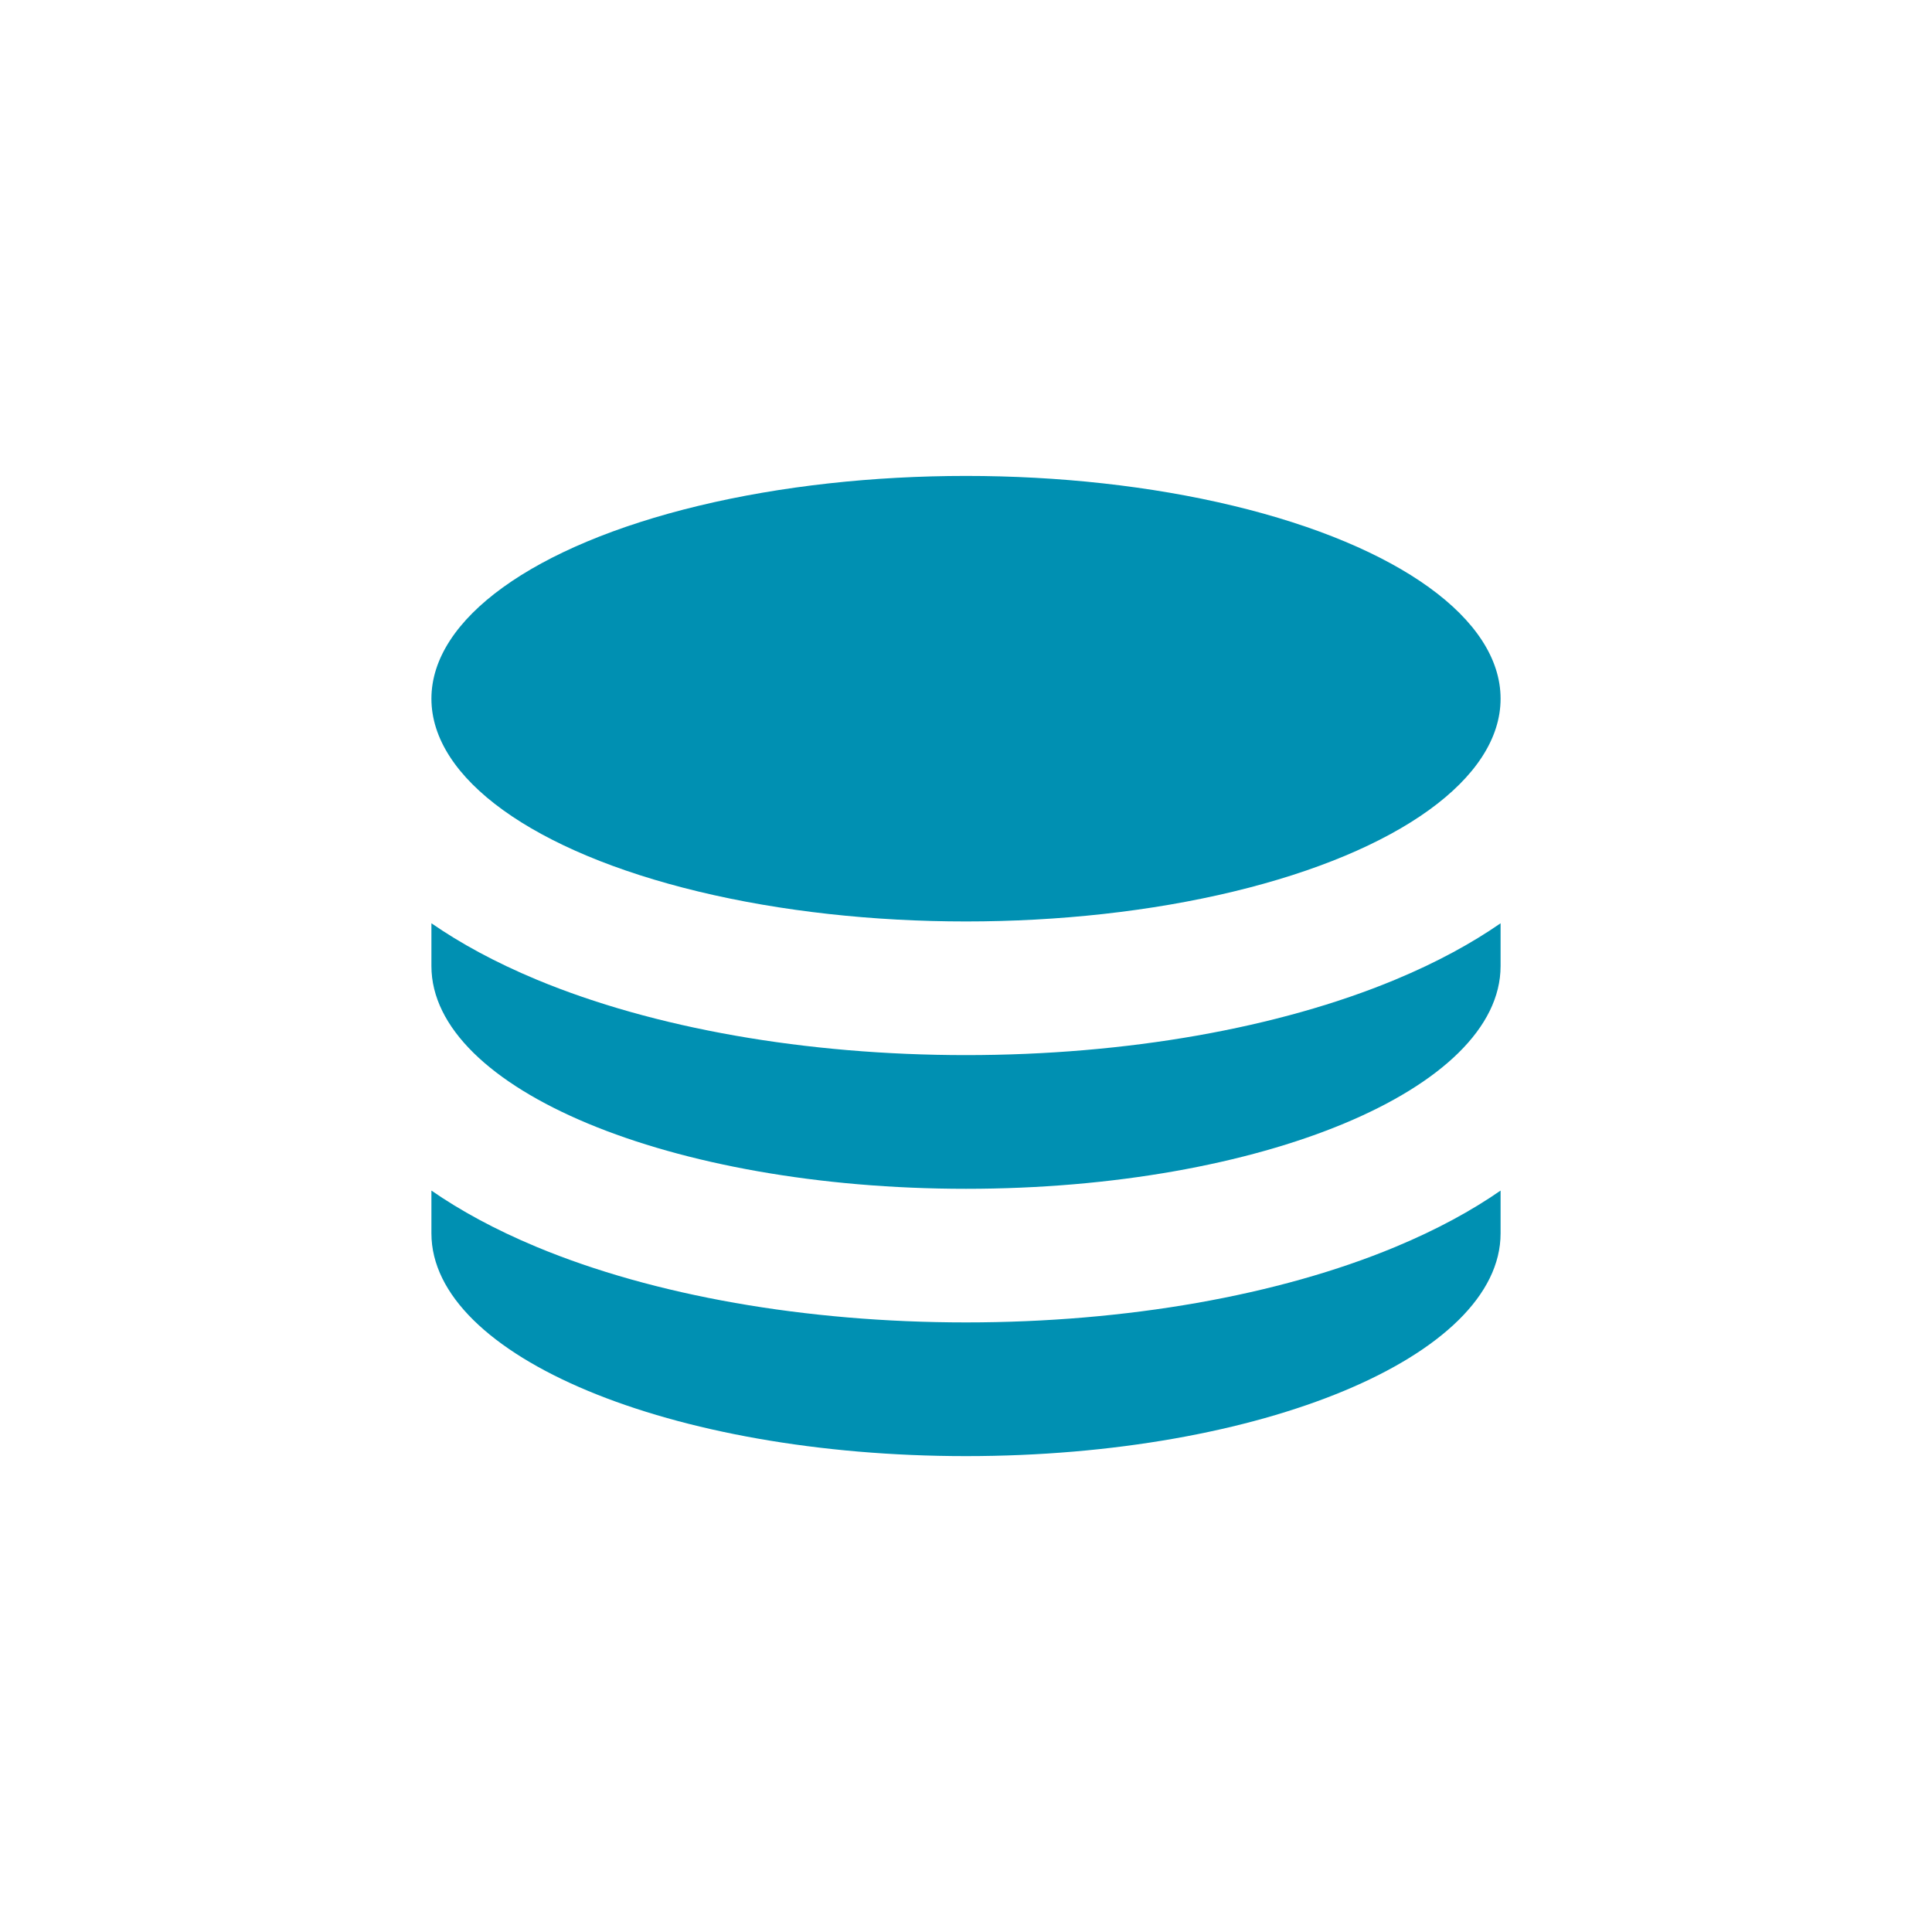
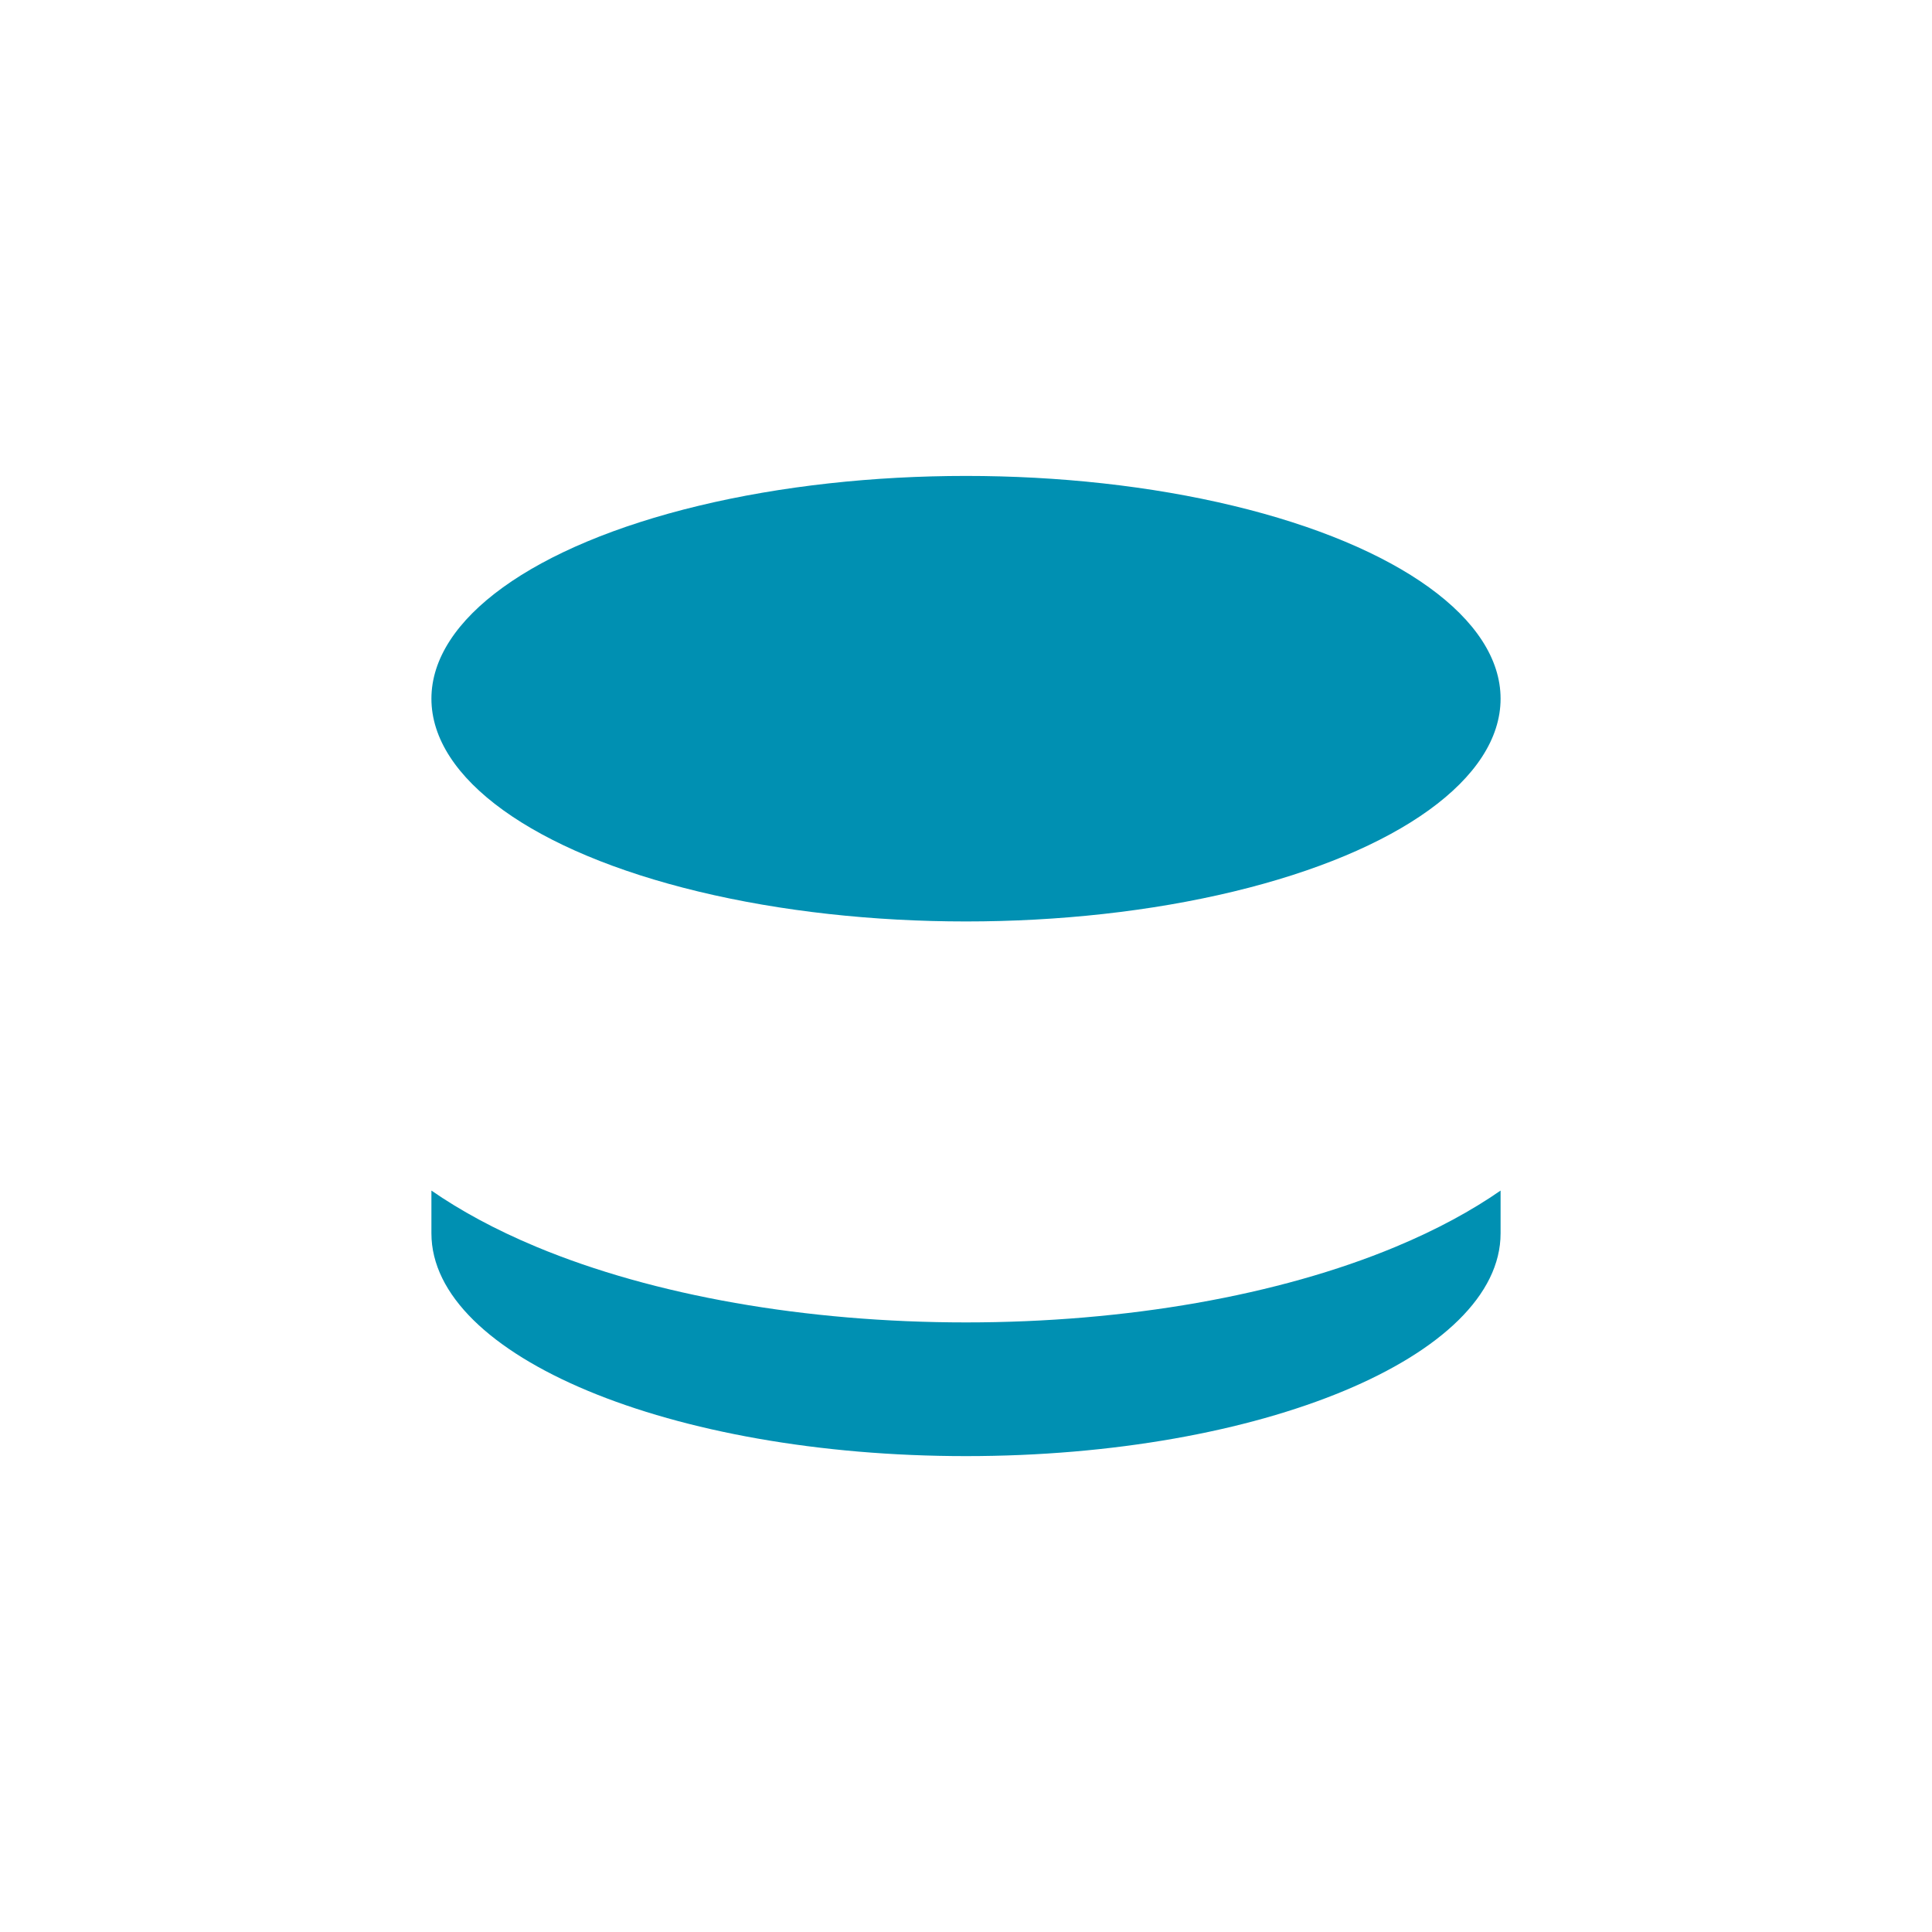
<svg xmlns="http://www.w3.org/2000/svg" data-name="Ebene 1" id="Ebene_1" viewBox="0 0 500 500">
  <defs>
    <style>
      .cls-1 {
        fill: none;
      }

      .cls-2 {
        fill: #0090b2;
      }

      .cls-3 {
        fill: #031a2f;
      }

      .cls-4 {
        clip-path: url(#clippath);
      }
    </style>
    <clipPath id="clippath">
-       <rect class="cls-1" height="1308.92" width="6509.25" x="2495.72" y="-4770.16" />
-     </clipPath>
+       </clipPath>
  </defs>
  <g class="cls-4">
    <rect class="cls-3" height="2907.3" transform="translate(9627.68 -1408.55) rotate(180)" width="8842.53" x="392.58" y="-2157.92" />
  </g>
  <g>
    <ellipse class="cls-2" cx="250" cy="180.82" rx="138.35" ry="57.65" />
    <path class="cls-2" d="M250,342.24c-41.42,0-80.88-6.94-111.13-19.54-10.82-4.51-19.79-9.44-27.22-14.58v11.07c0,31.84,61.94,57.65,138.35,57.65s138.35-25.81,138.35-57.65v-11.07c-7.42,5.14-16.39,10.07-27.22,14.58-30.25,12.6-69.72,19.54-111.13,19.54Z" />
-     <path class="cls-2" d="M250,273.06c-41.42,0-80.88-6.94-111.13-19.54-10.82-4.51-19.79-9.44-27.22-14.58v11.07c0,31.84,61.94,57.65,138.35,57.65s138.35-25.81,138.35-57.65v-11.07c-7.42,5.14-16.39,10.07-27.22,14.58-30.25,12.6-69.72,19.54-111.13,19.54Z" />
  </g>
</svg>